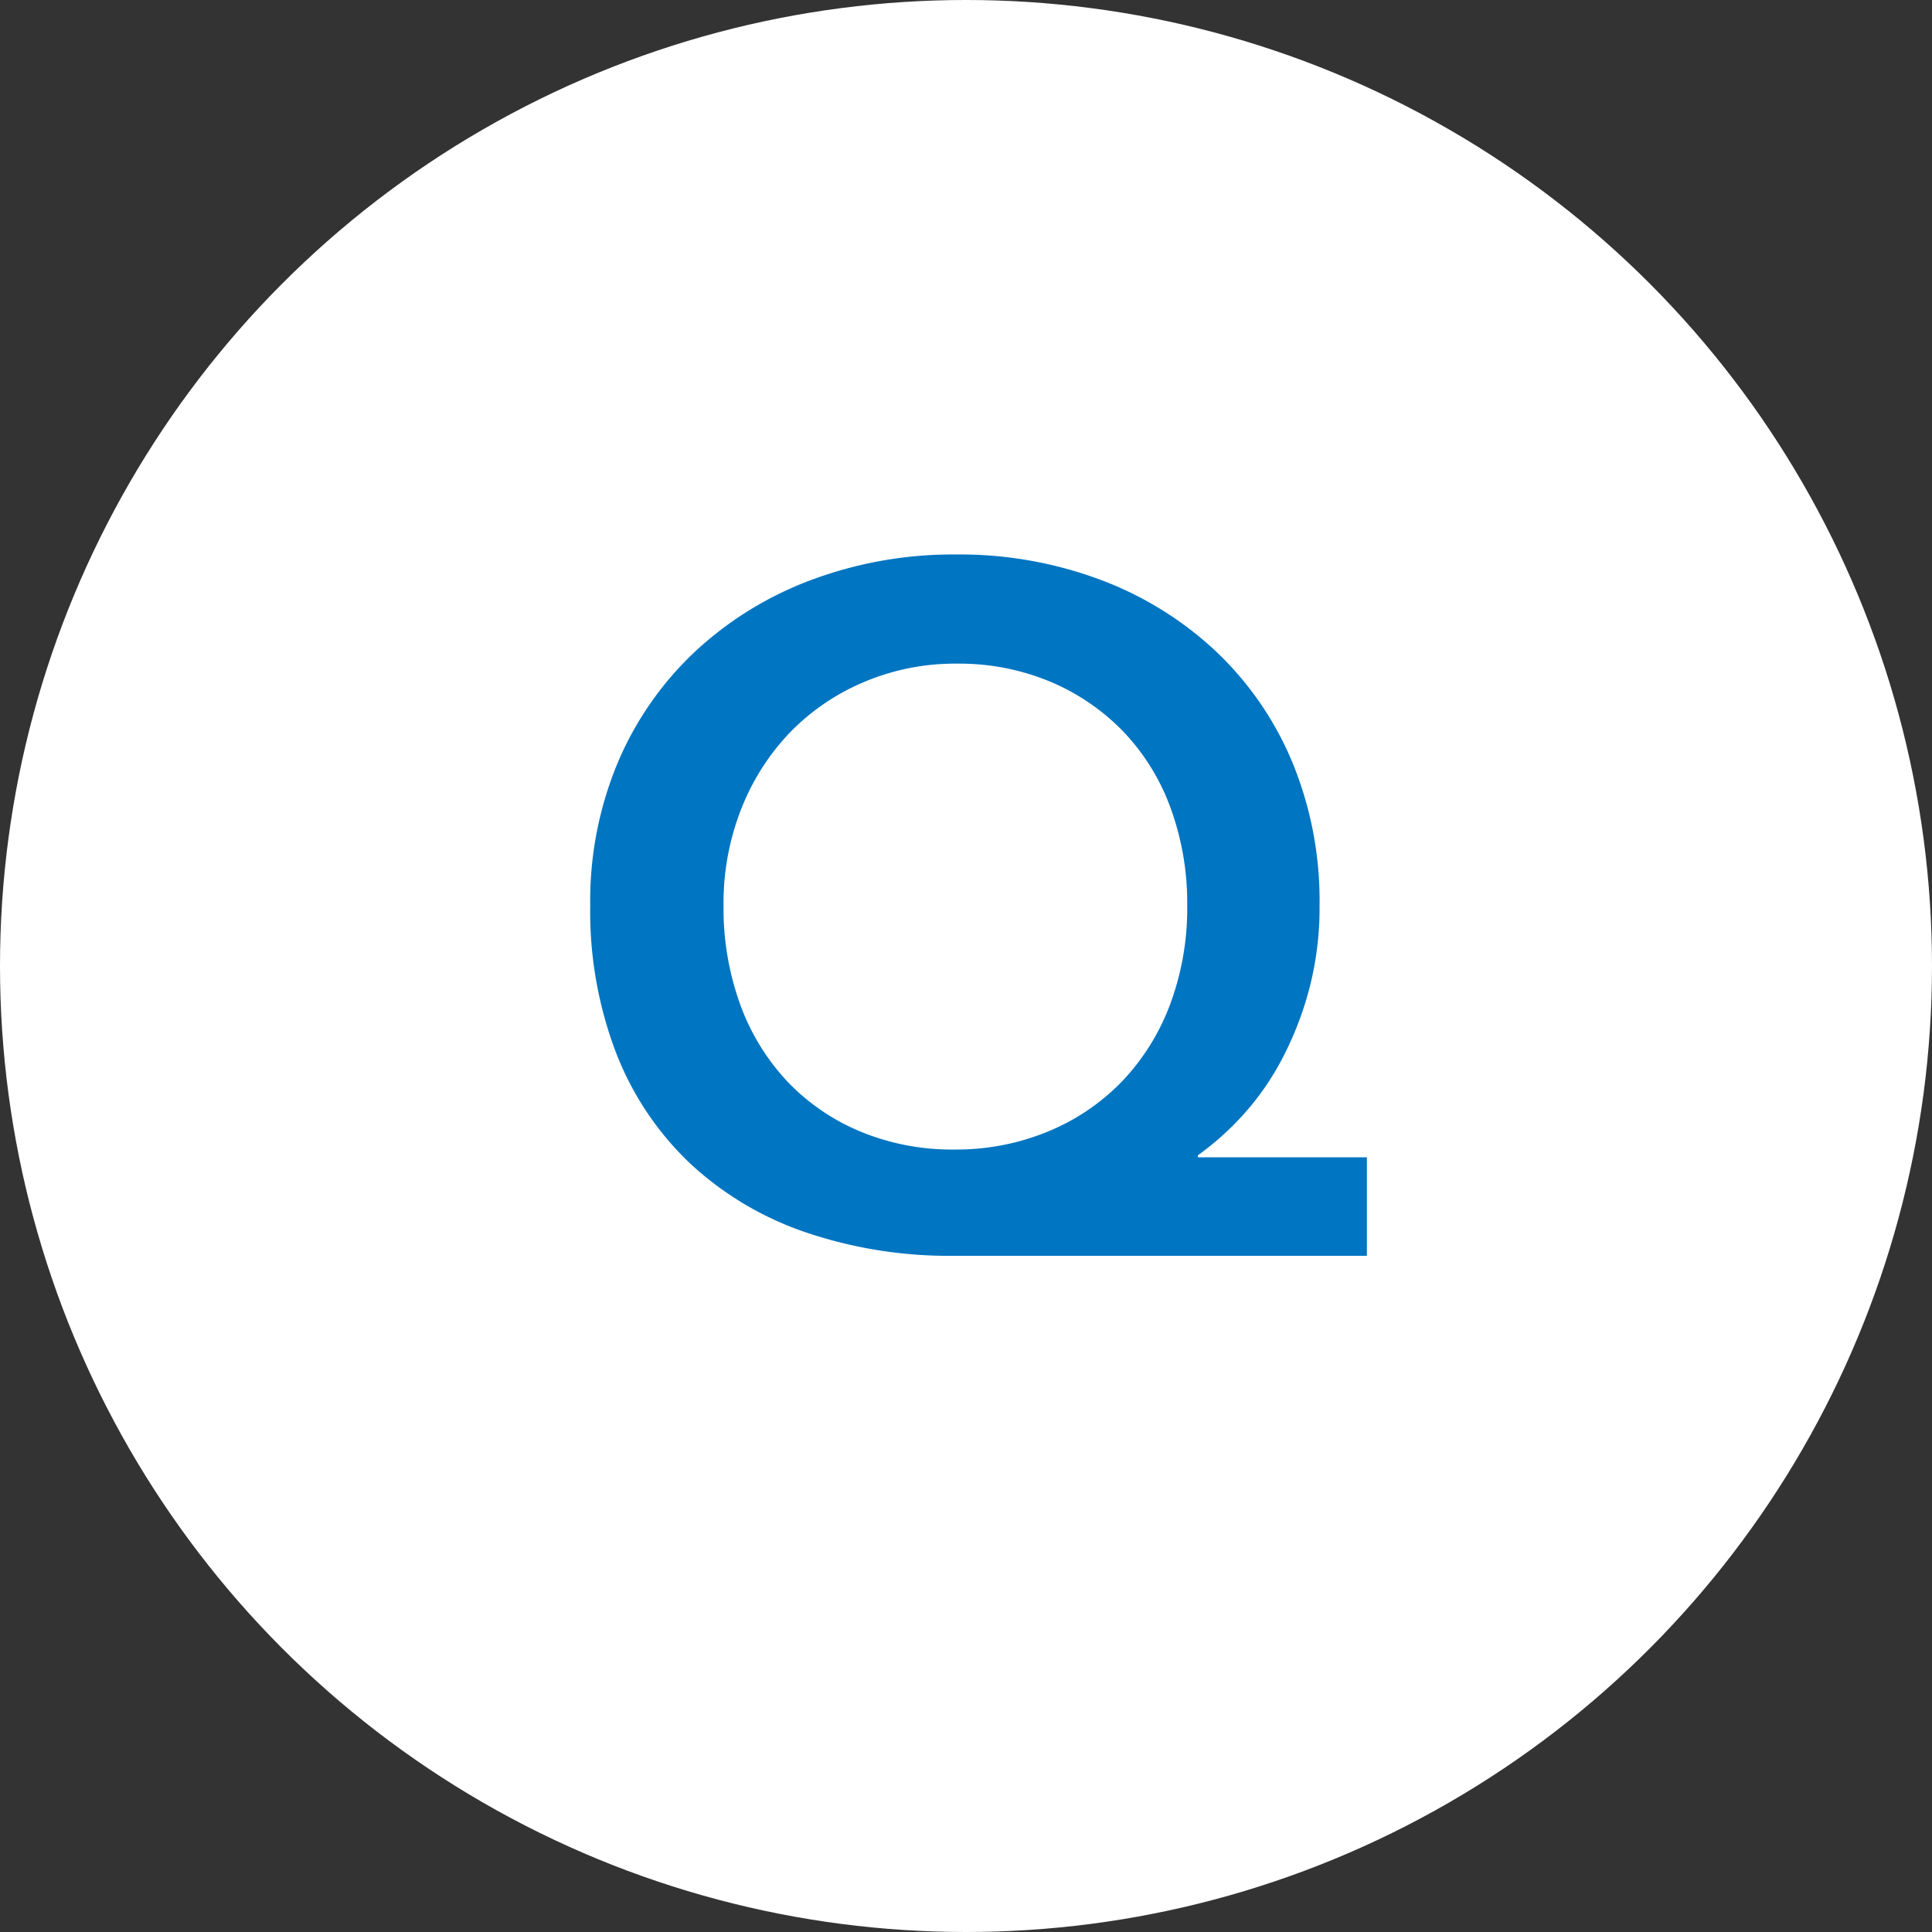
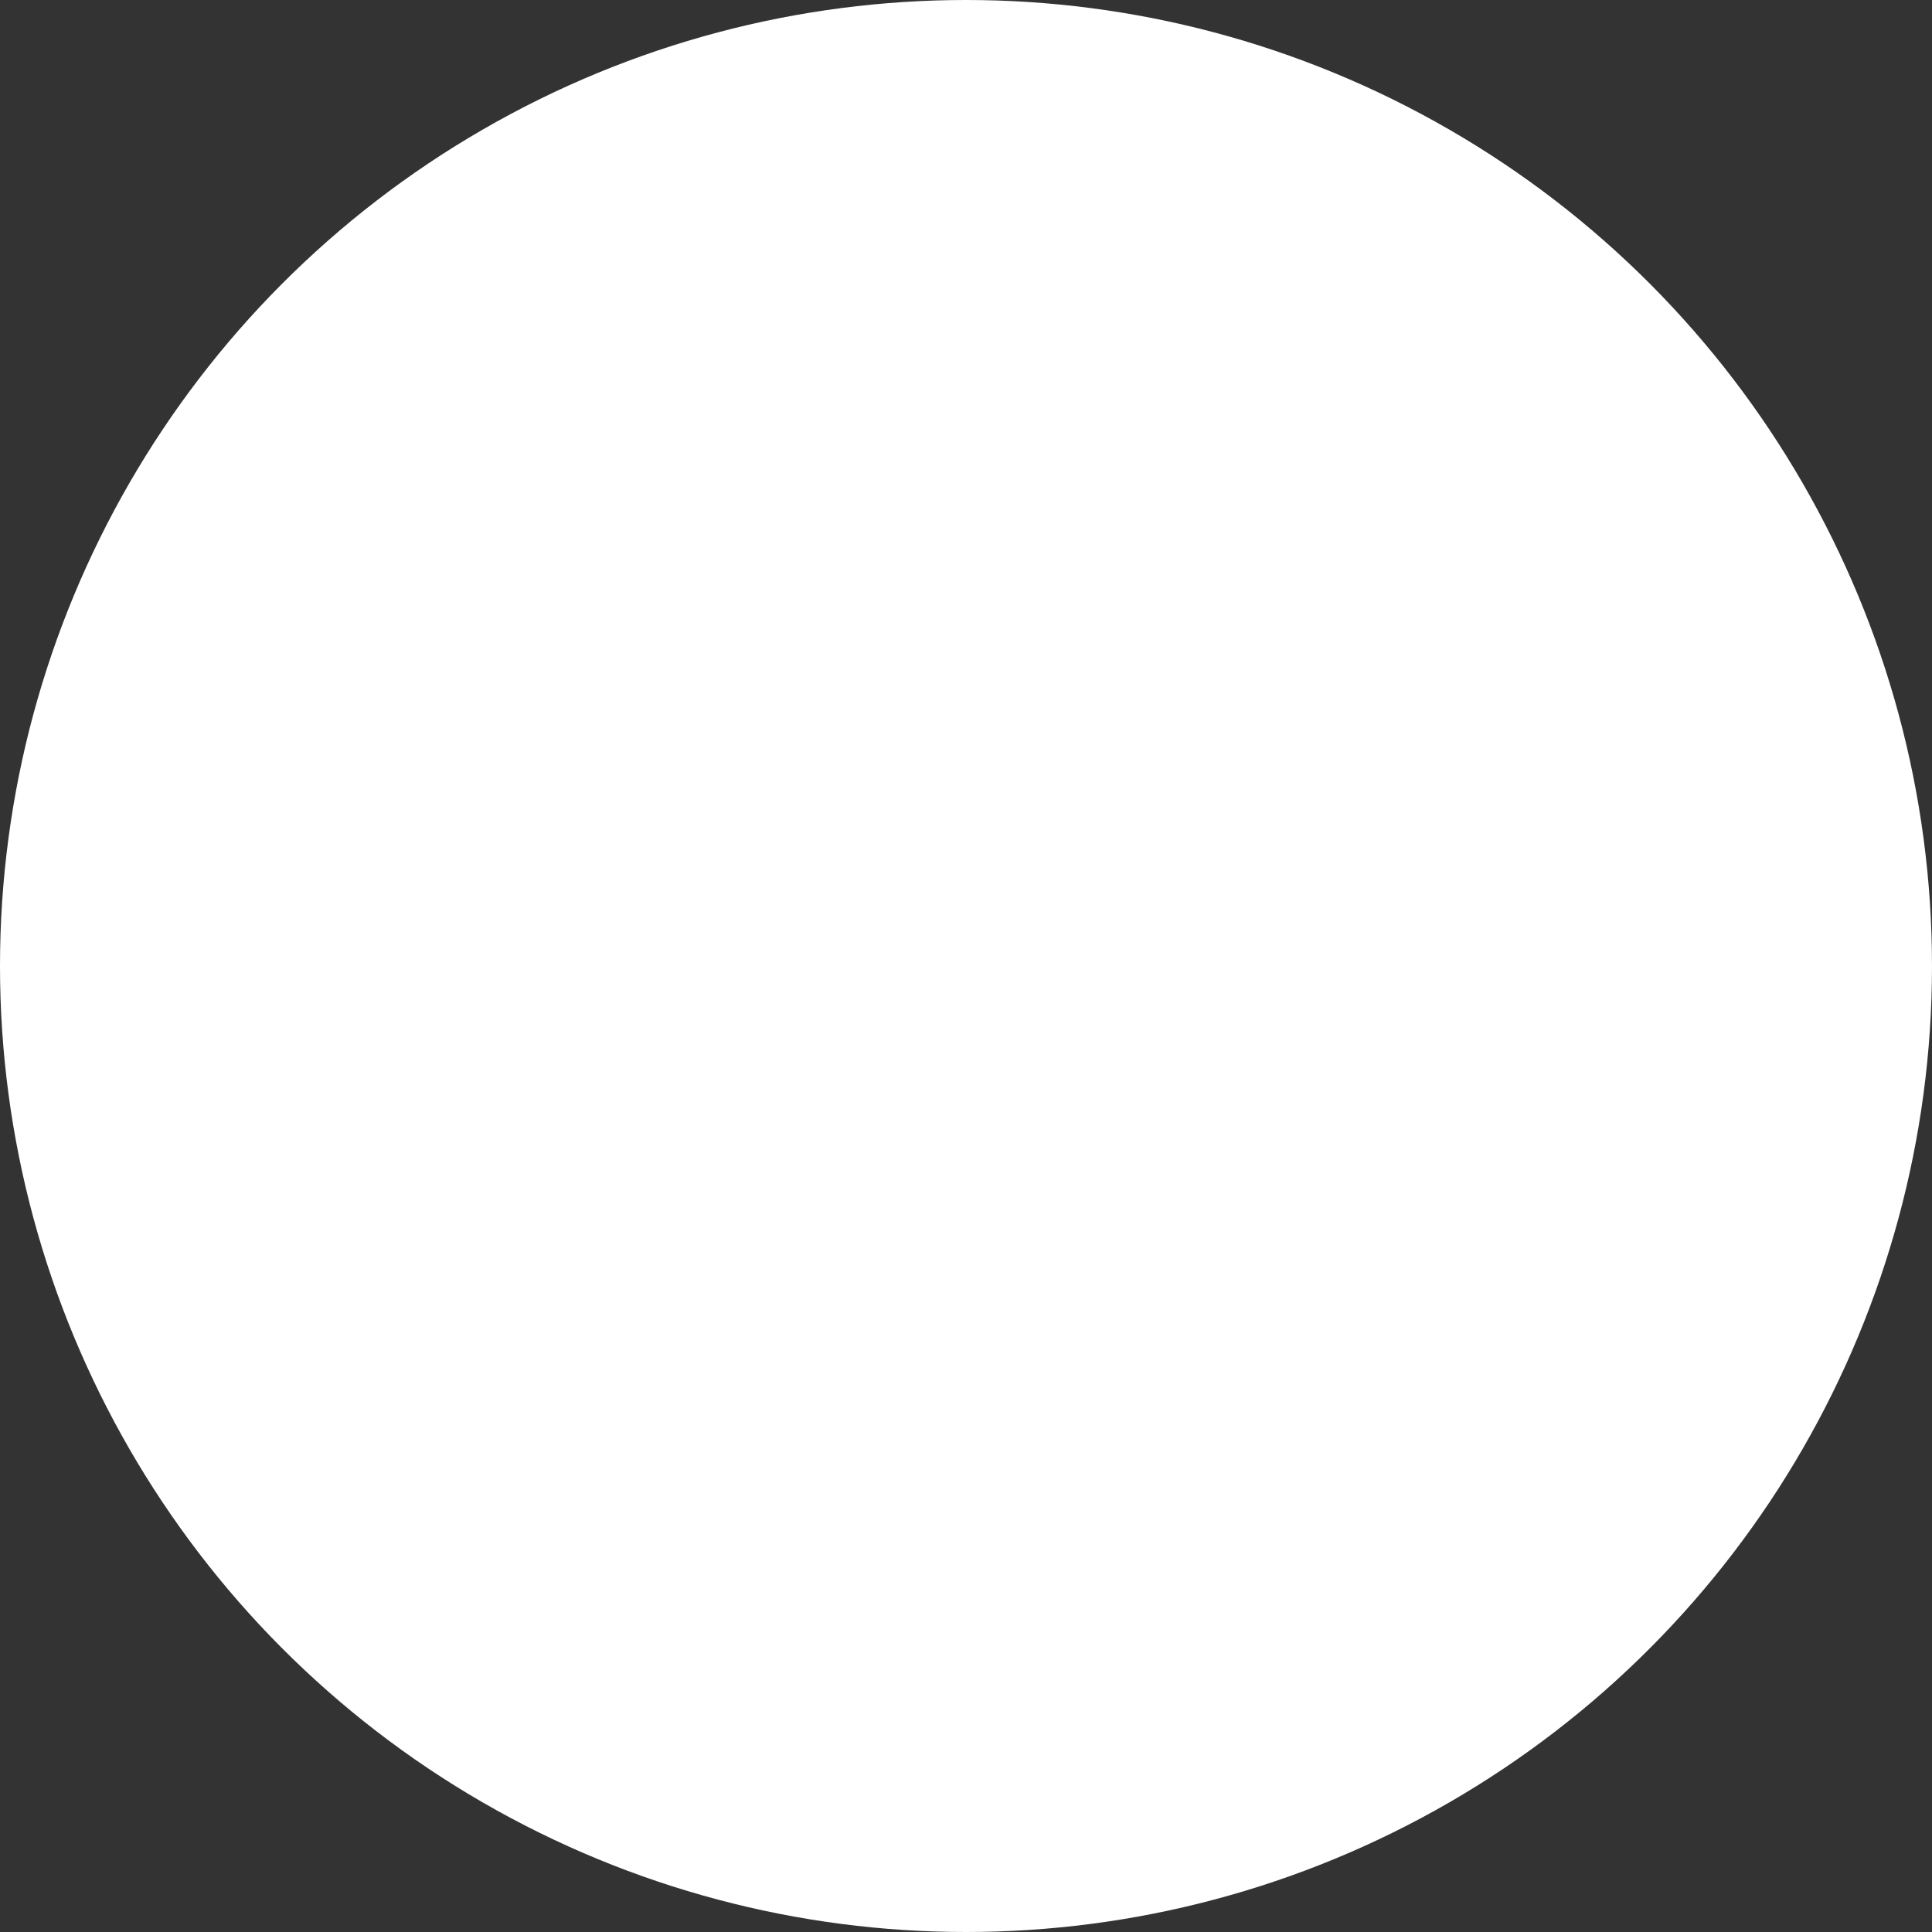
<svg xmlns="http://www.w3.org/2000/svg" width="40" height="40" viewBox="0 0 40 40">
  <rect x="0" y="0" width="40" height="40" fill="#333333" stroke="none" />
  <g transform="translate(-484 -906)">
    <circle cx="20" cy="20" r="20" transform="translate(484 906)" fill="#fff" />
-     <path d="M512.3 932h-8.54a9.245 9.245 0 01-3.09-.49 6.659 6.659 0 01-2.38-1.42 6.277 6.277 0 01-1.53-2.28 8.212 8.212 0 01-.54-3.07 7.414 7.414 0 01.57-2.95 6.765 6.765 0 011.59-2.29 7.232 7.232 0 012.41-1.49 8.379 8.379 0 013.01-.53 8.3 8.3 0 013 .53 7.143 7.143 0 012.39 1.49 6.713 6.713 0 011.57 2.29 7.529 7.529 0 01.56 2.95 6.626 6.626 0 01-.22 1.76 6.917 6.917 0 01-.57 1.45 5.6 5.6 0 01-.8 1.14 5.9 5.9 0 01-.93.83v.04h3.5zm-8.5-12.26a4.813 4.813 0 00-1.91.38 4.645 4.645 0 00-1.53 1.04 4.828 4.828 0 00-1.01 1.58 5.311 5.311 0 00-.37 2 5.838 5.838 0 00.35 2.07 4.635 4.635 0 00.98 1.59 4.438 4.438 0 001.51 1.03 4.956 4.956 0 001.94.37 4.978 4.978 0 001.93-.37 4.521 4.521 0 001.53-1.03 4.678 4.678 0 001-1.59 5.692 5.692 0 00.36-2.07 5.726 5.726 0 00-.34-2 4.532 4.532 0 00-.97-1.58 4.559 4.559 0 00-1.51-1.04 4.895 4.895 0 00-1.96-.38z" fill="#0075c1" />
  </g>
</svg>